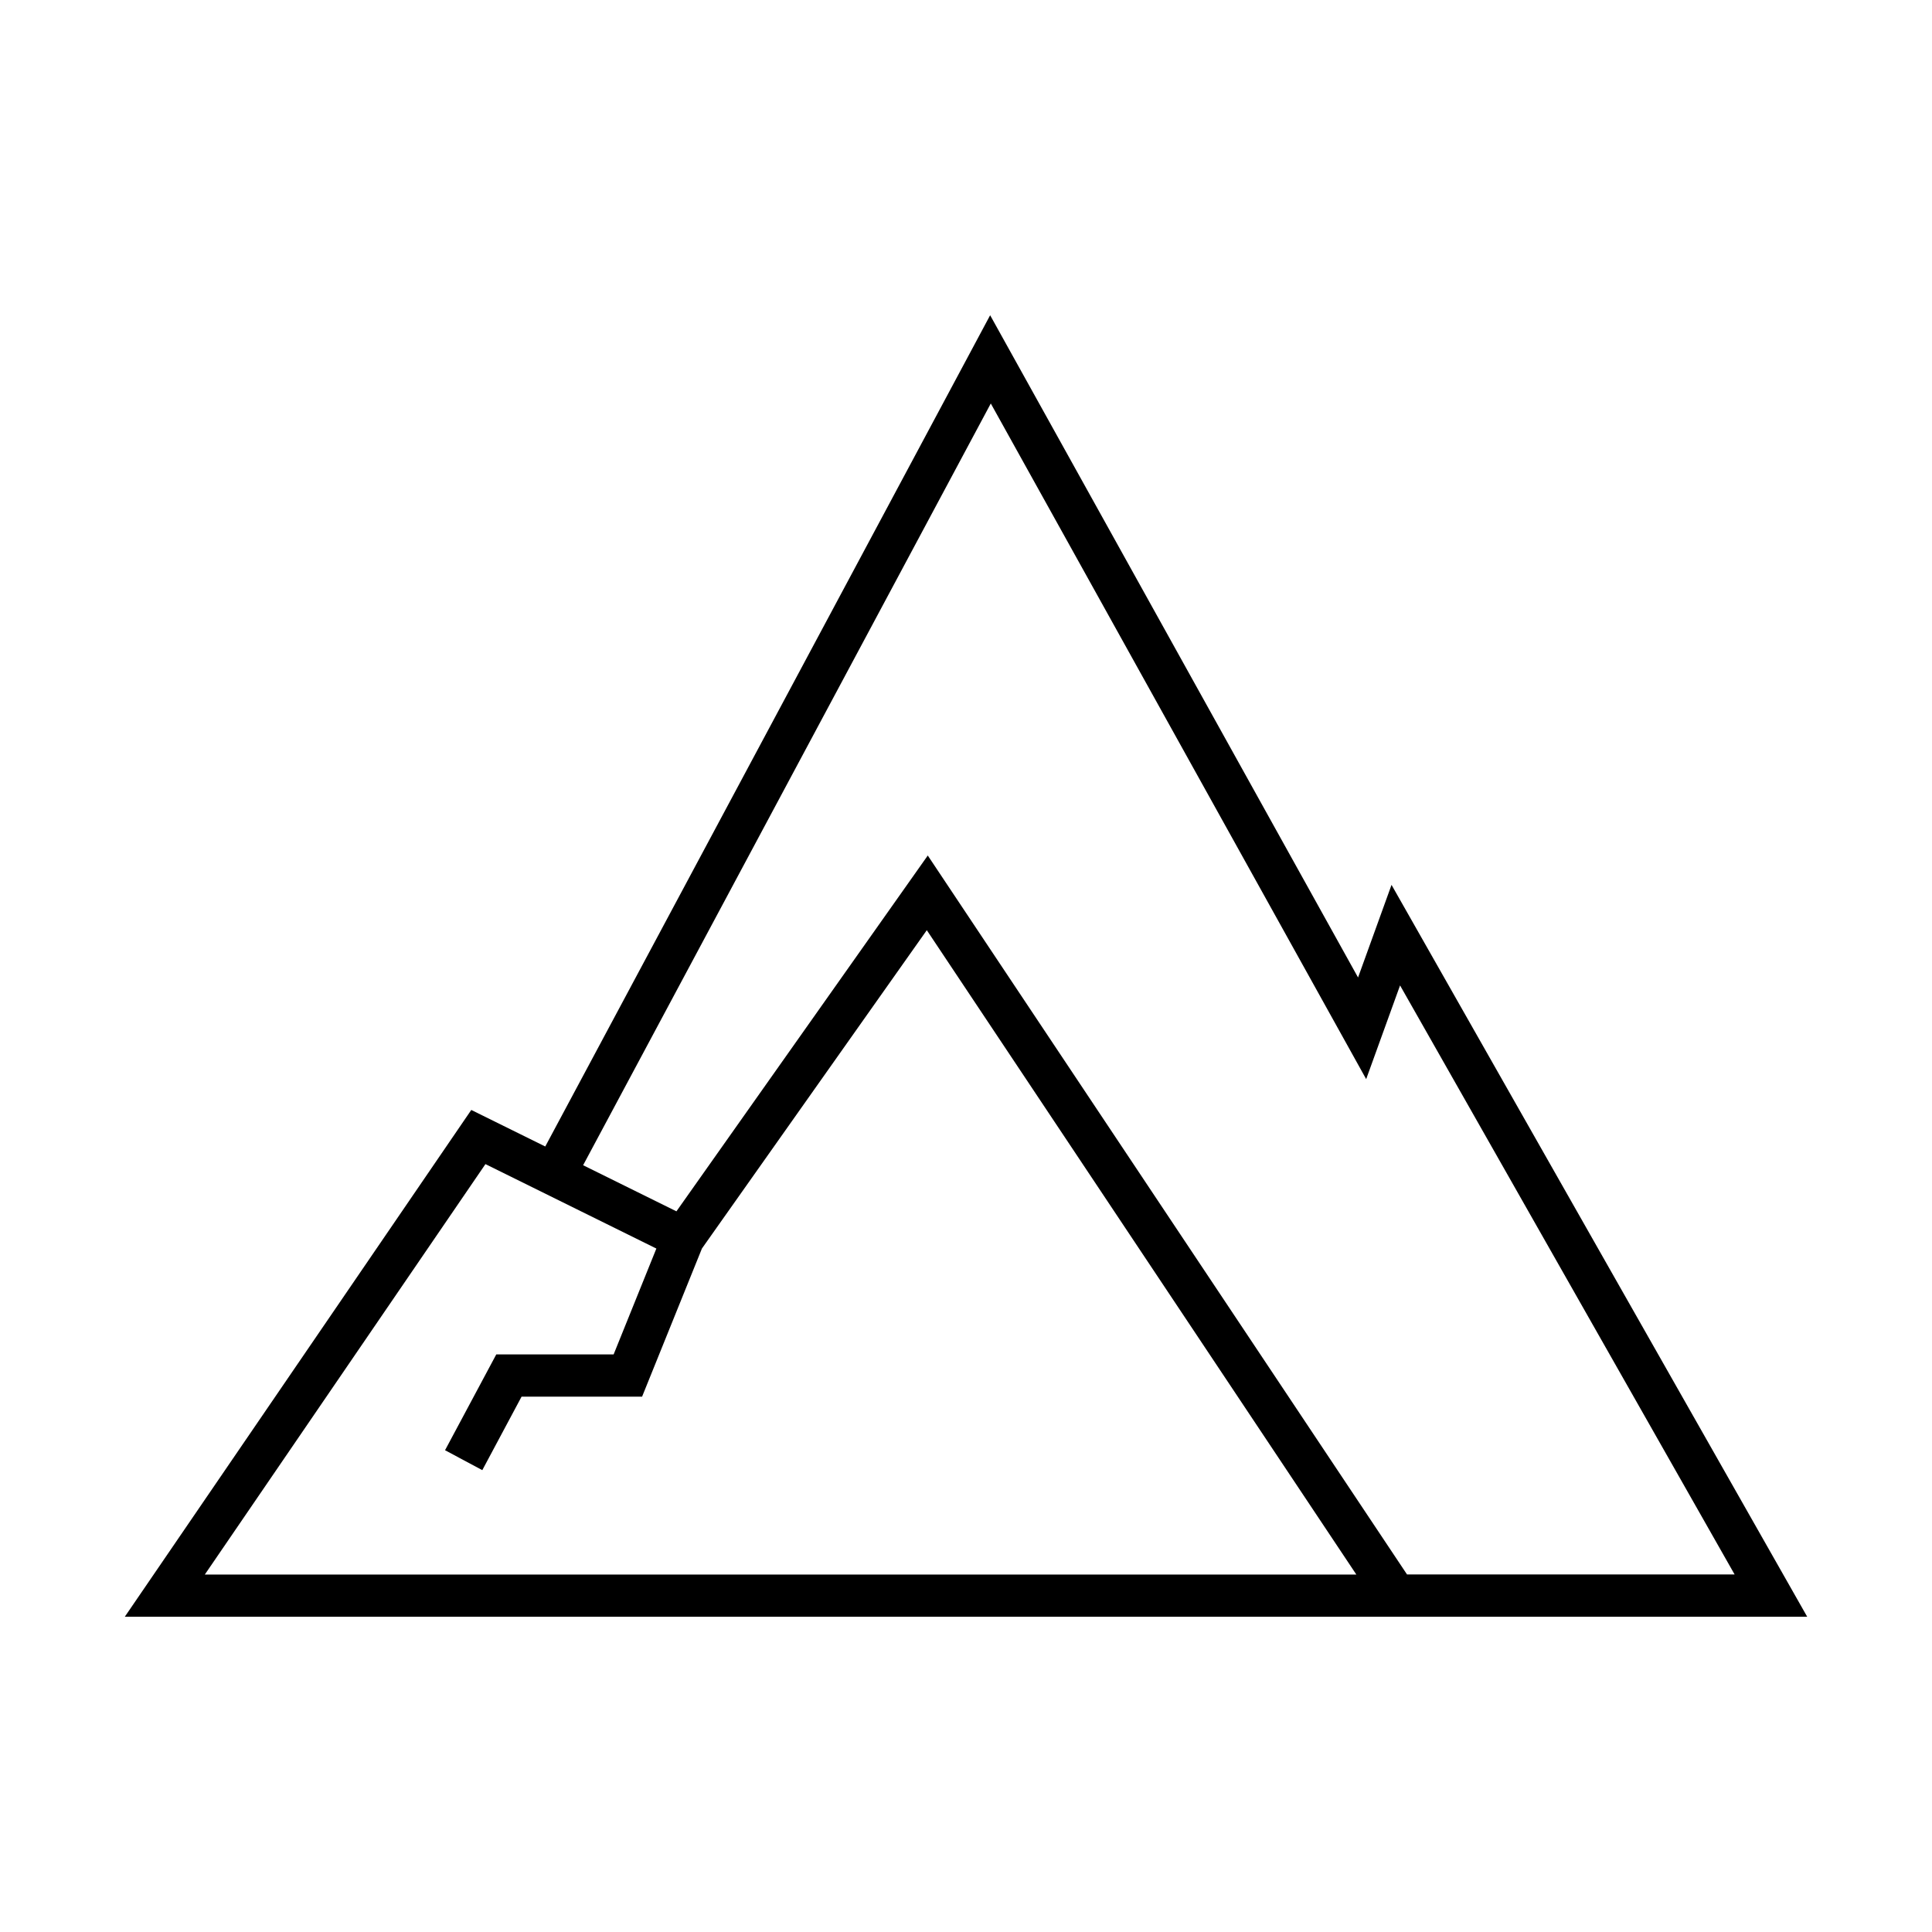
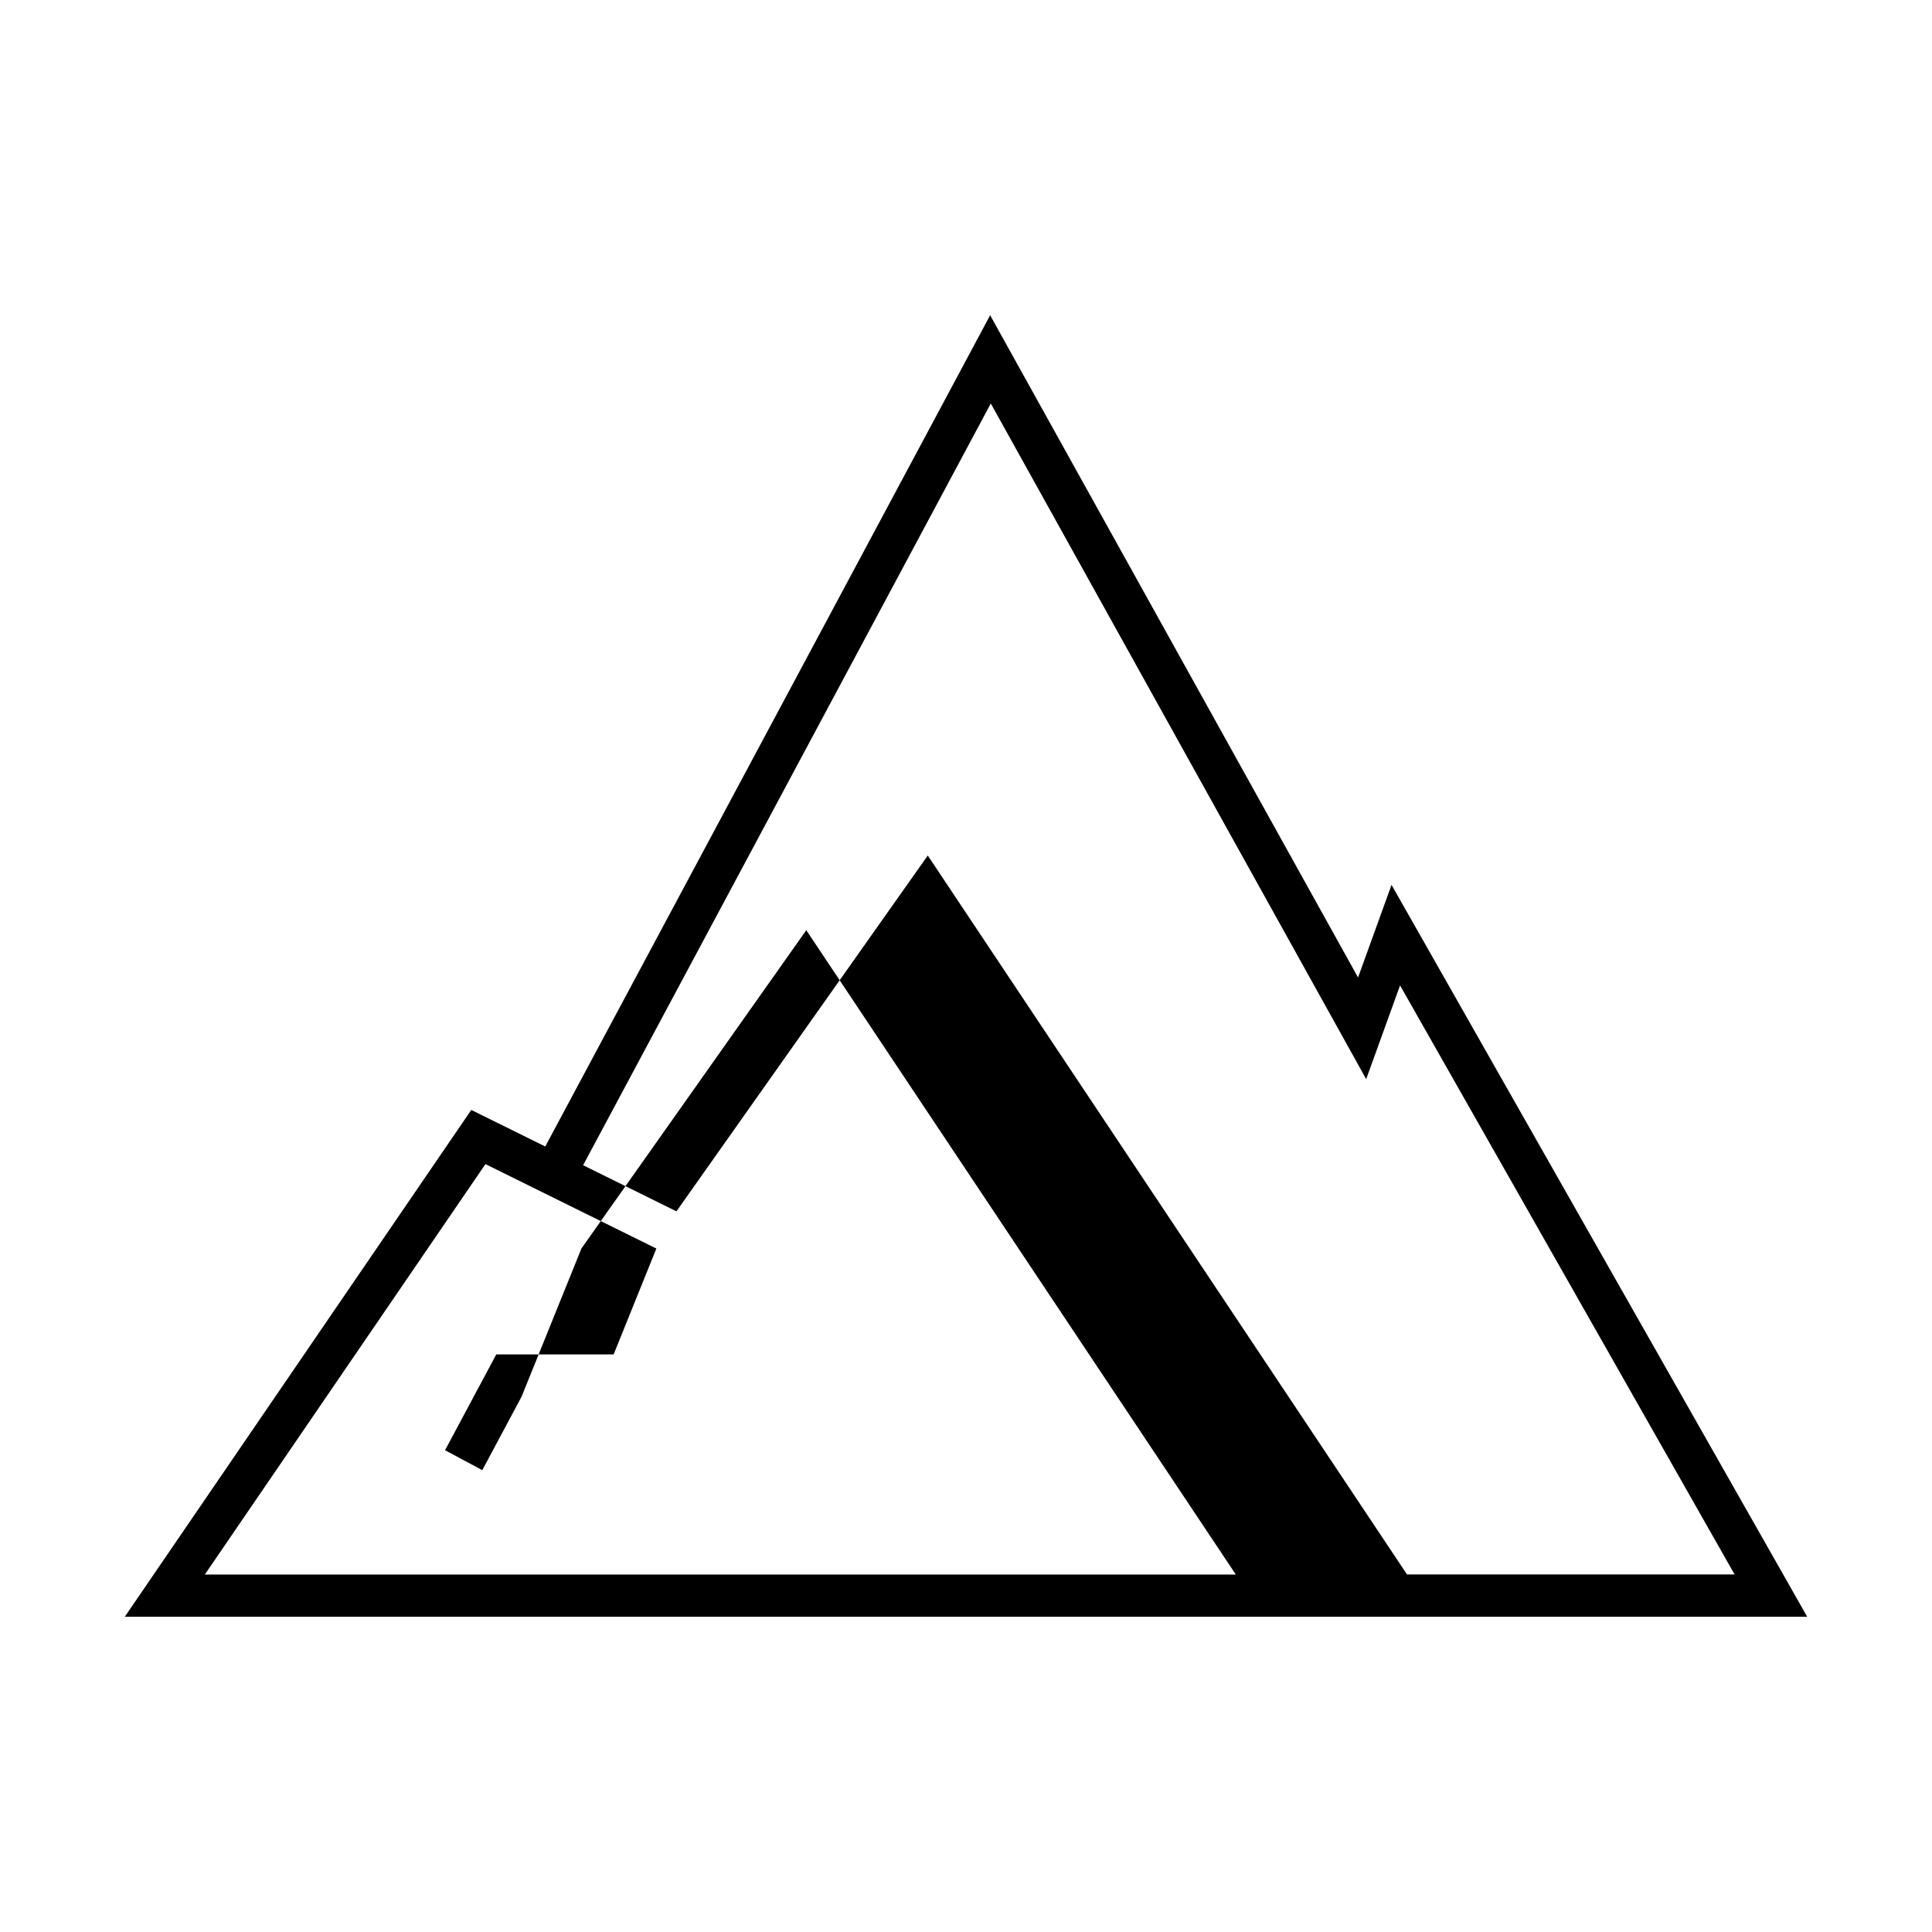
<svg xmlns="http://www.w3.org/2000/svg" fill="#000000" width="800px" height="800px" version="1.1" viewBox="144 144 512 512">
-   <path d="m512.77 378.5-8.871 24.543-97.5-175.5-117.9 220.29-19.605-9.684-91.824 134.31h445.86zm-314.49 182.77 74.367-108.77 45.297 22.379-11.324 28.047h-31.098l-13.582 25.398 9.875 5.277 10.41-19.48h31.938l15.859-39.258 59.59-84.355 113.83 170.76zm318.61 0-127.02-190.55-66.609 94.297-24.73-12.219 108.04-201.87 99.48 179.05 8.98-24.828 88.66 156.1-86.809 0.004z" />
+   <path d="m512.77 378.5-8.871 24.543-97.5-175.5-117.9 220.29-19.605-9.684-91.824 134.31h445.86zm-314.49 182.77 74.367-108.77 45.297 22.379-11.324 28.047h-31.098l-13.582 25.398 9.875 5.277 10.41-19.48l15.859-39.258 59.59-84.355 113.83 170.76zm318.61 0-127.02-190.55-66.609 94.297-24.73-12.219 108.04-201.87 99.48 179.05 8.98-24.828 88.66 156.1-86.809 0.004z" />
</svg>